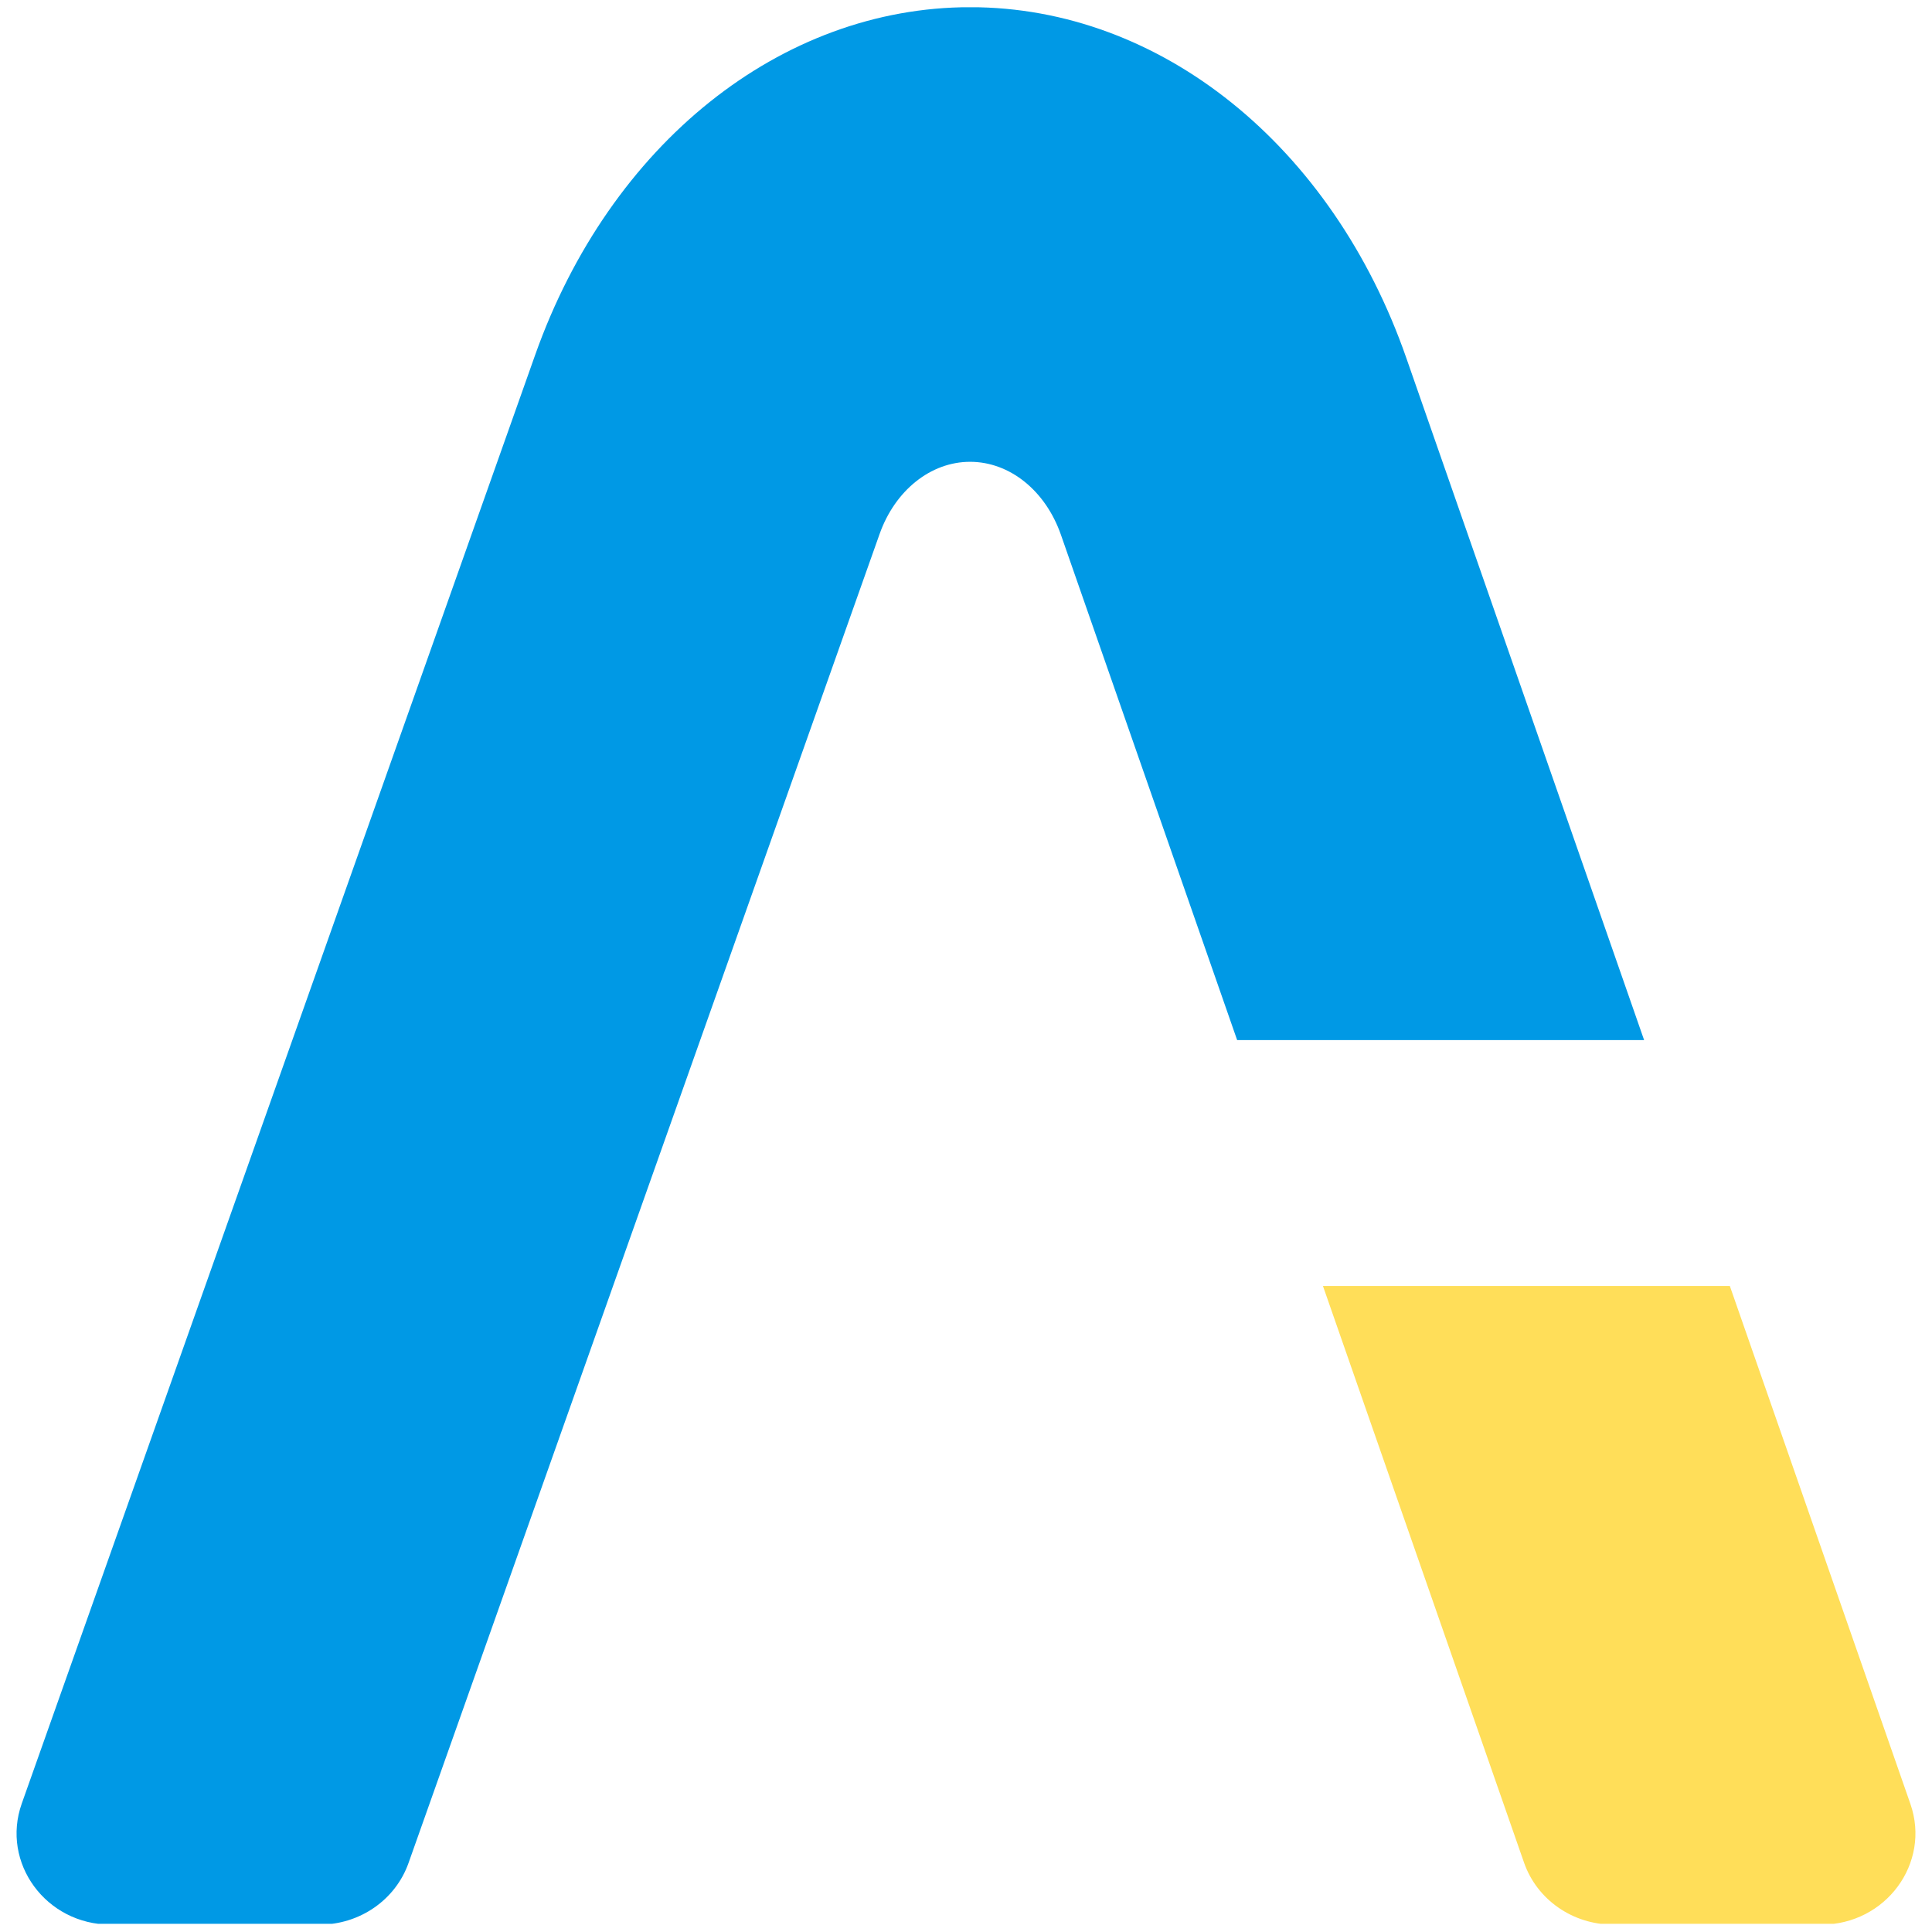
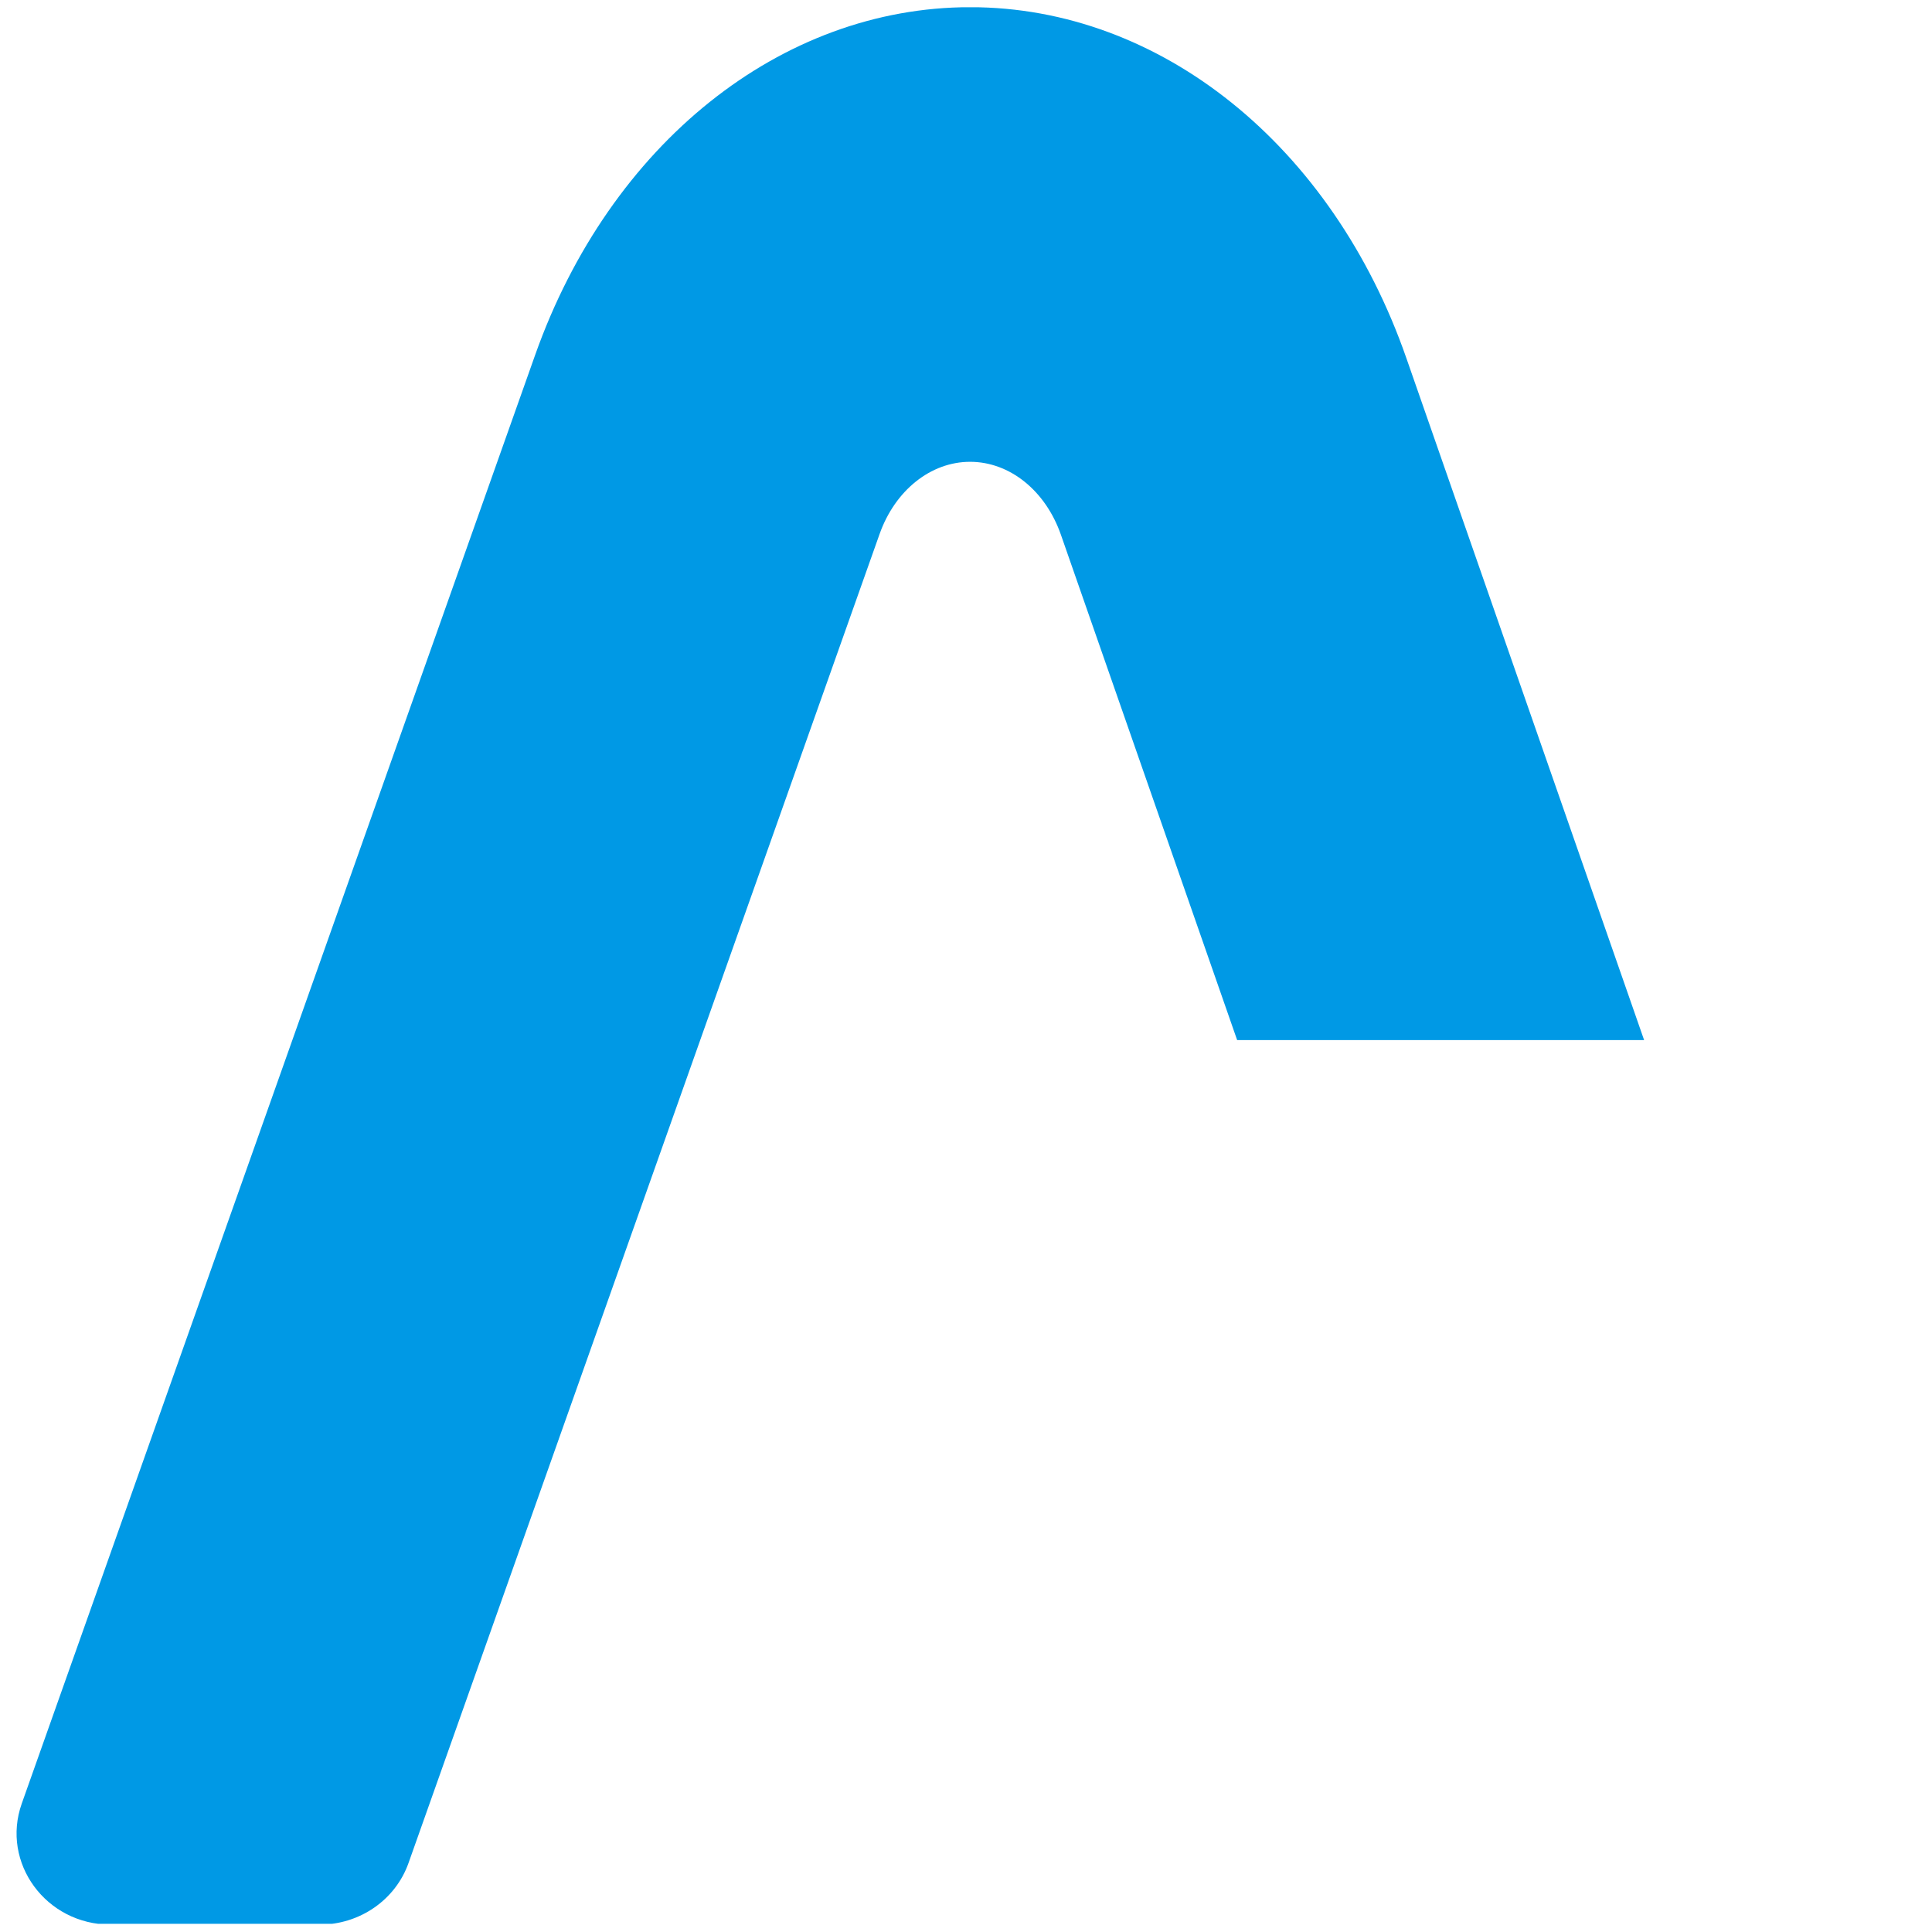
<svg xmlns="http://www.w3.org/2000/svg" width="500" zoomAndPan="magnify" viewBox="0 0 375 375" height="500" preserveAspectRatio="xMidYMid meet" version="1.0">
  <defs>
    <clipPath id="d80354d16d">
      <path d="M 3 1.406 L 320 1.406 L 320 373.406 L 3 373.406 Z M 3 1.406 " clip-rule="nonzero" />
    </clipPath>
    <clipPath id="060967e471">
-       <path d="M 256 249 L 372 249 L 372 373.406 L 256 373.406 Z M 256 249 " clip-rule="nonzero" />
-     </clipPath>
+       </clipPath>
  </defs>
  <g clip-path="url(#d80354d16d)">
    <path fill="#0099e5" d="M 319.121 201.879 L 240.129 201.879 L 205.926 103.809 C 202.93 95.219 195.98 89.637 188.297 89.637 C 184.465 89.637 180.824 91.023 177.77 93.469 C 174.711 95.914 172.223 99.418 170.715 103.688 L 79.289 361.621 C 76.758 368.77 69.82 373.566 62.039 373.566 L 21.473 373.566 C 8.934 373.566 0.145 361.586 4.223 350.07 L 103.879 68.883 C 118.395 27.93 151.598 1.395 188.32 1.395 C 206.785 1.395 224.355 8.105 239.105 19.977 C 253.848 31.836 265.789 48.871 272.973 69.508 L 319.121 201.879 " fill-opacity="1" fill-rule="nonzero" />
  </g>
  <g clip-path="url(#060967e471)">
-     <path fill="#ffde59" d="M 353.527 373.566 L 313.09 373.566 C 305.273 373.566 298.324 368.73 295.816 361.535 L 256.785 249.613 L 335.762 249.613 L 370.812 350.152 C 374.809 361.648 366.016 373.566 353.527 373.566 " fill-opacity="1" fill-rule="nonzero" />
-   </g>
+     </g>
</svg>